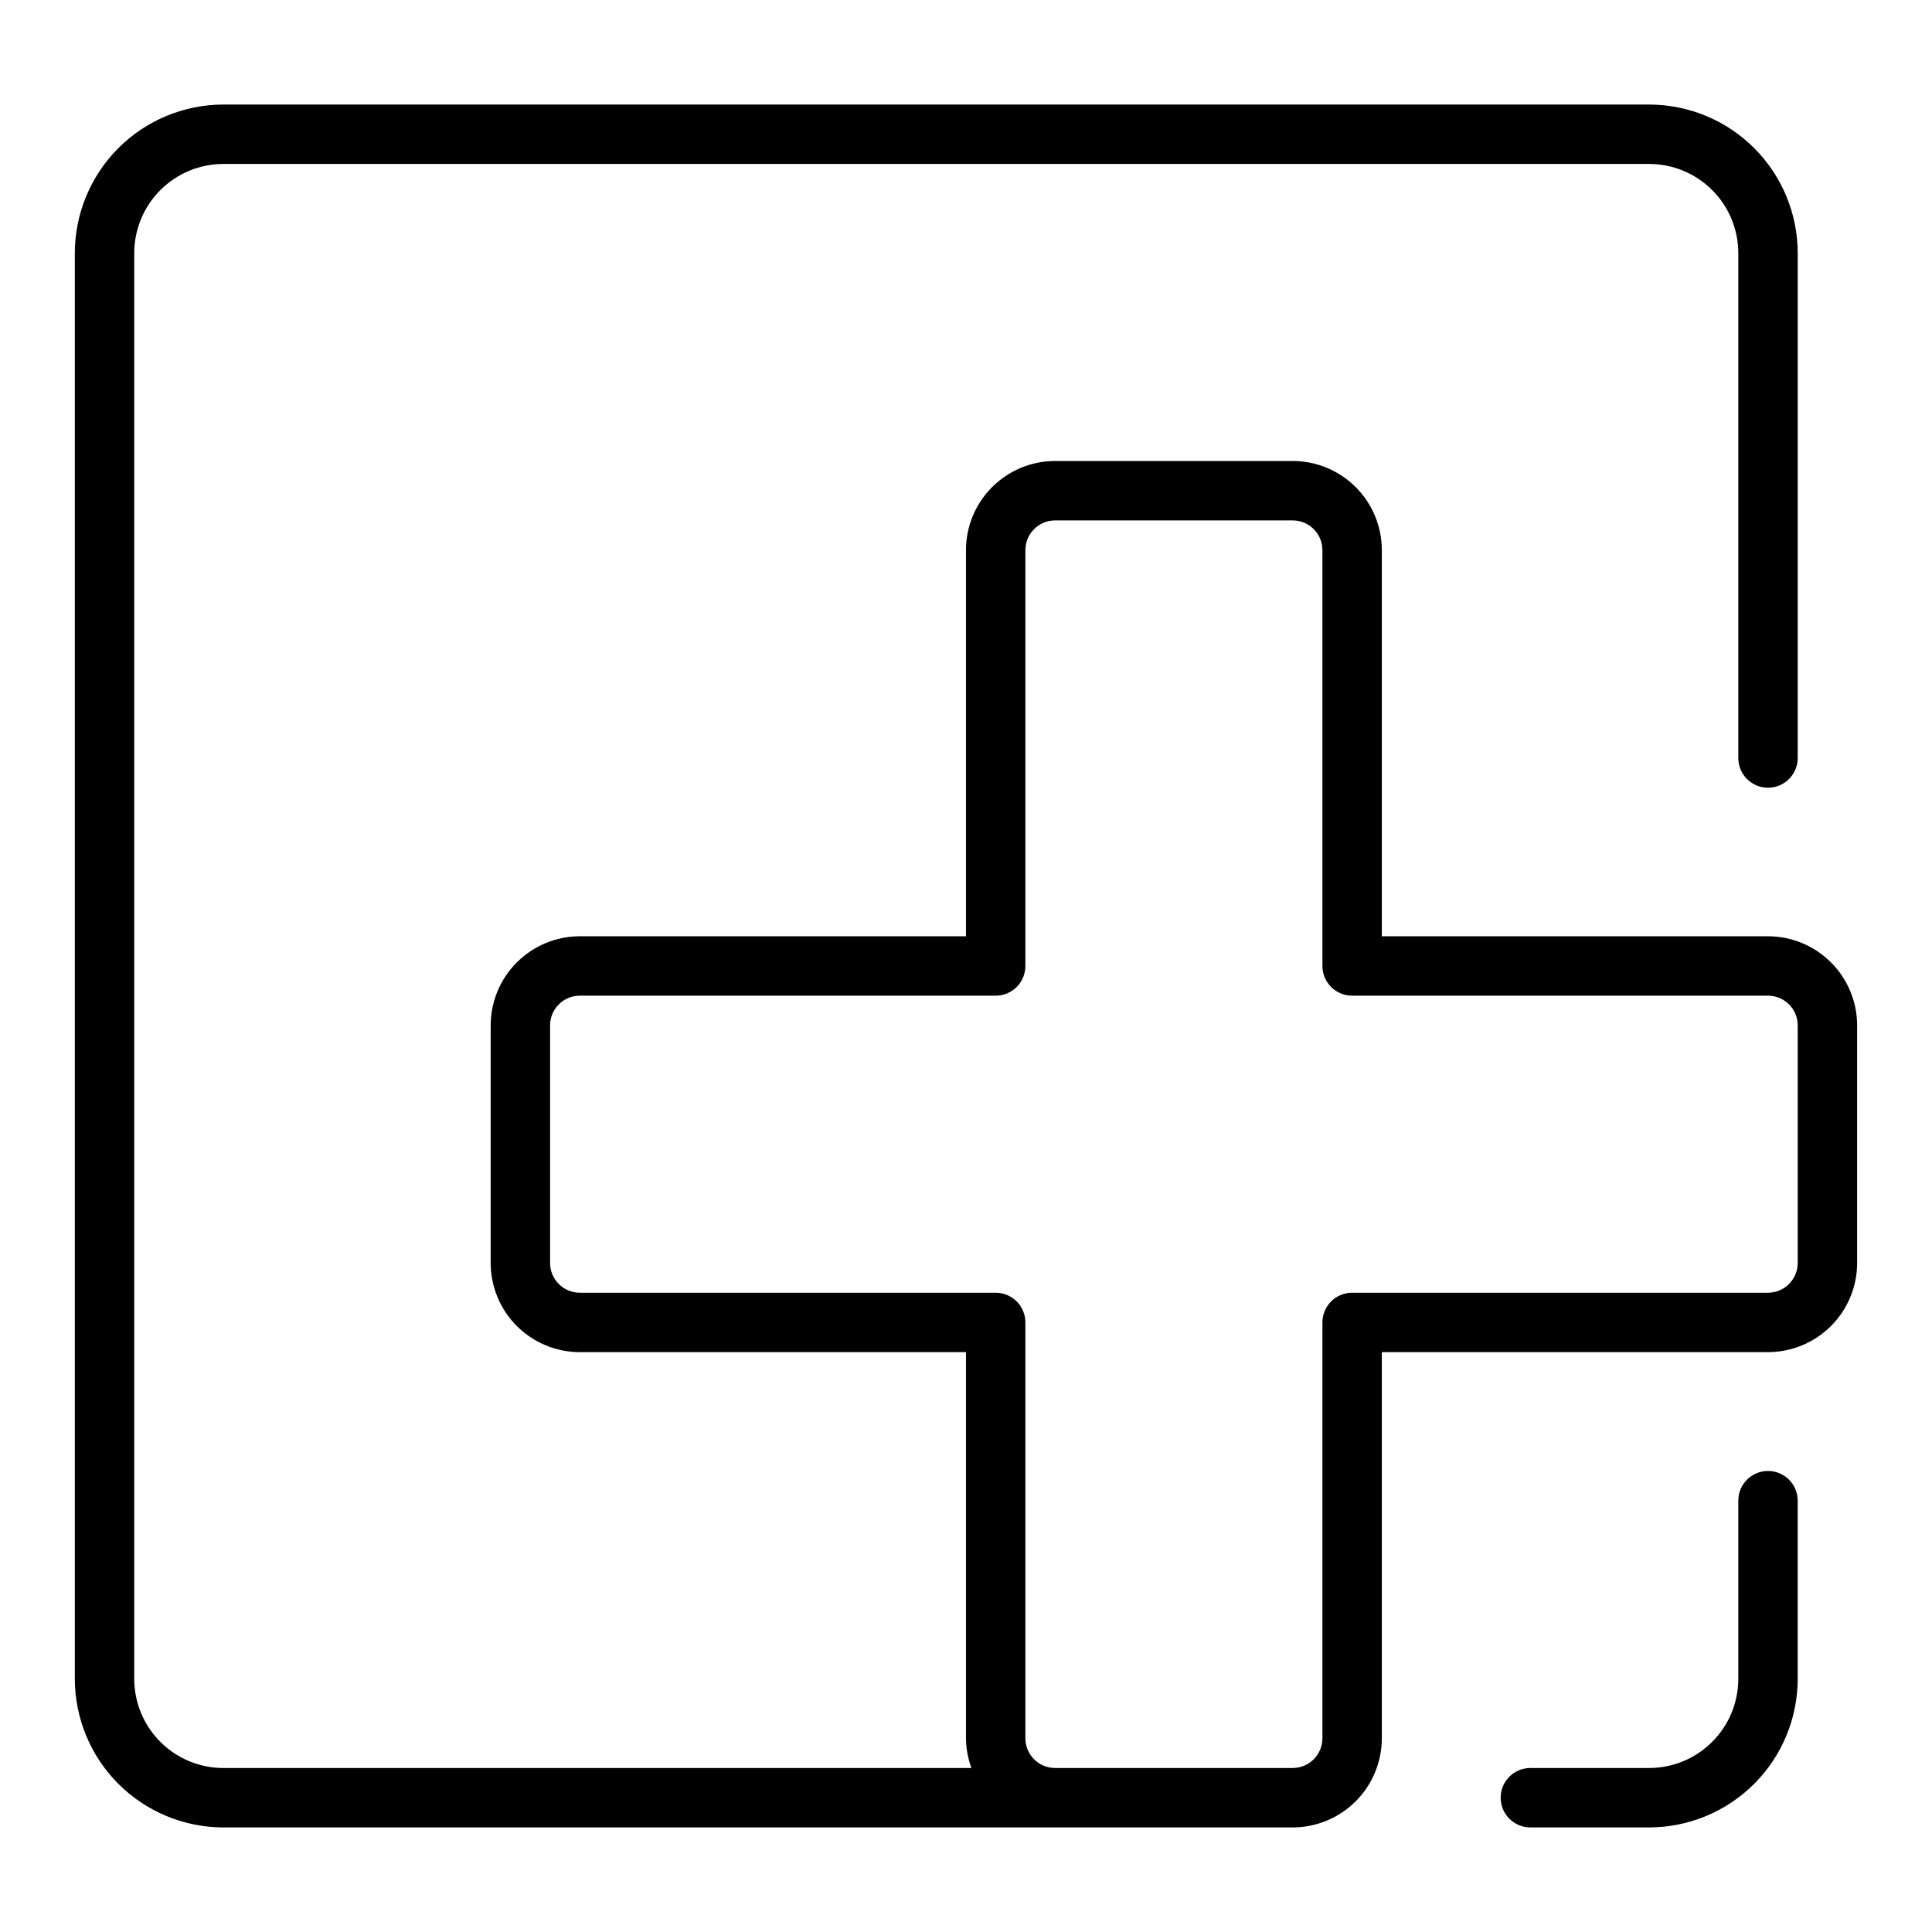
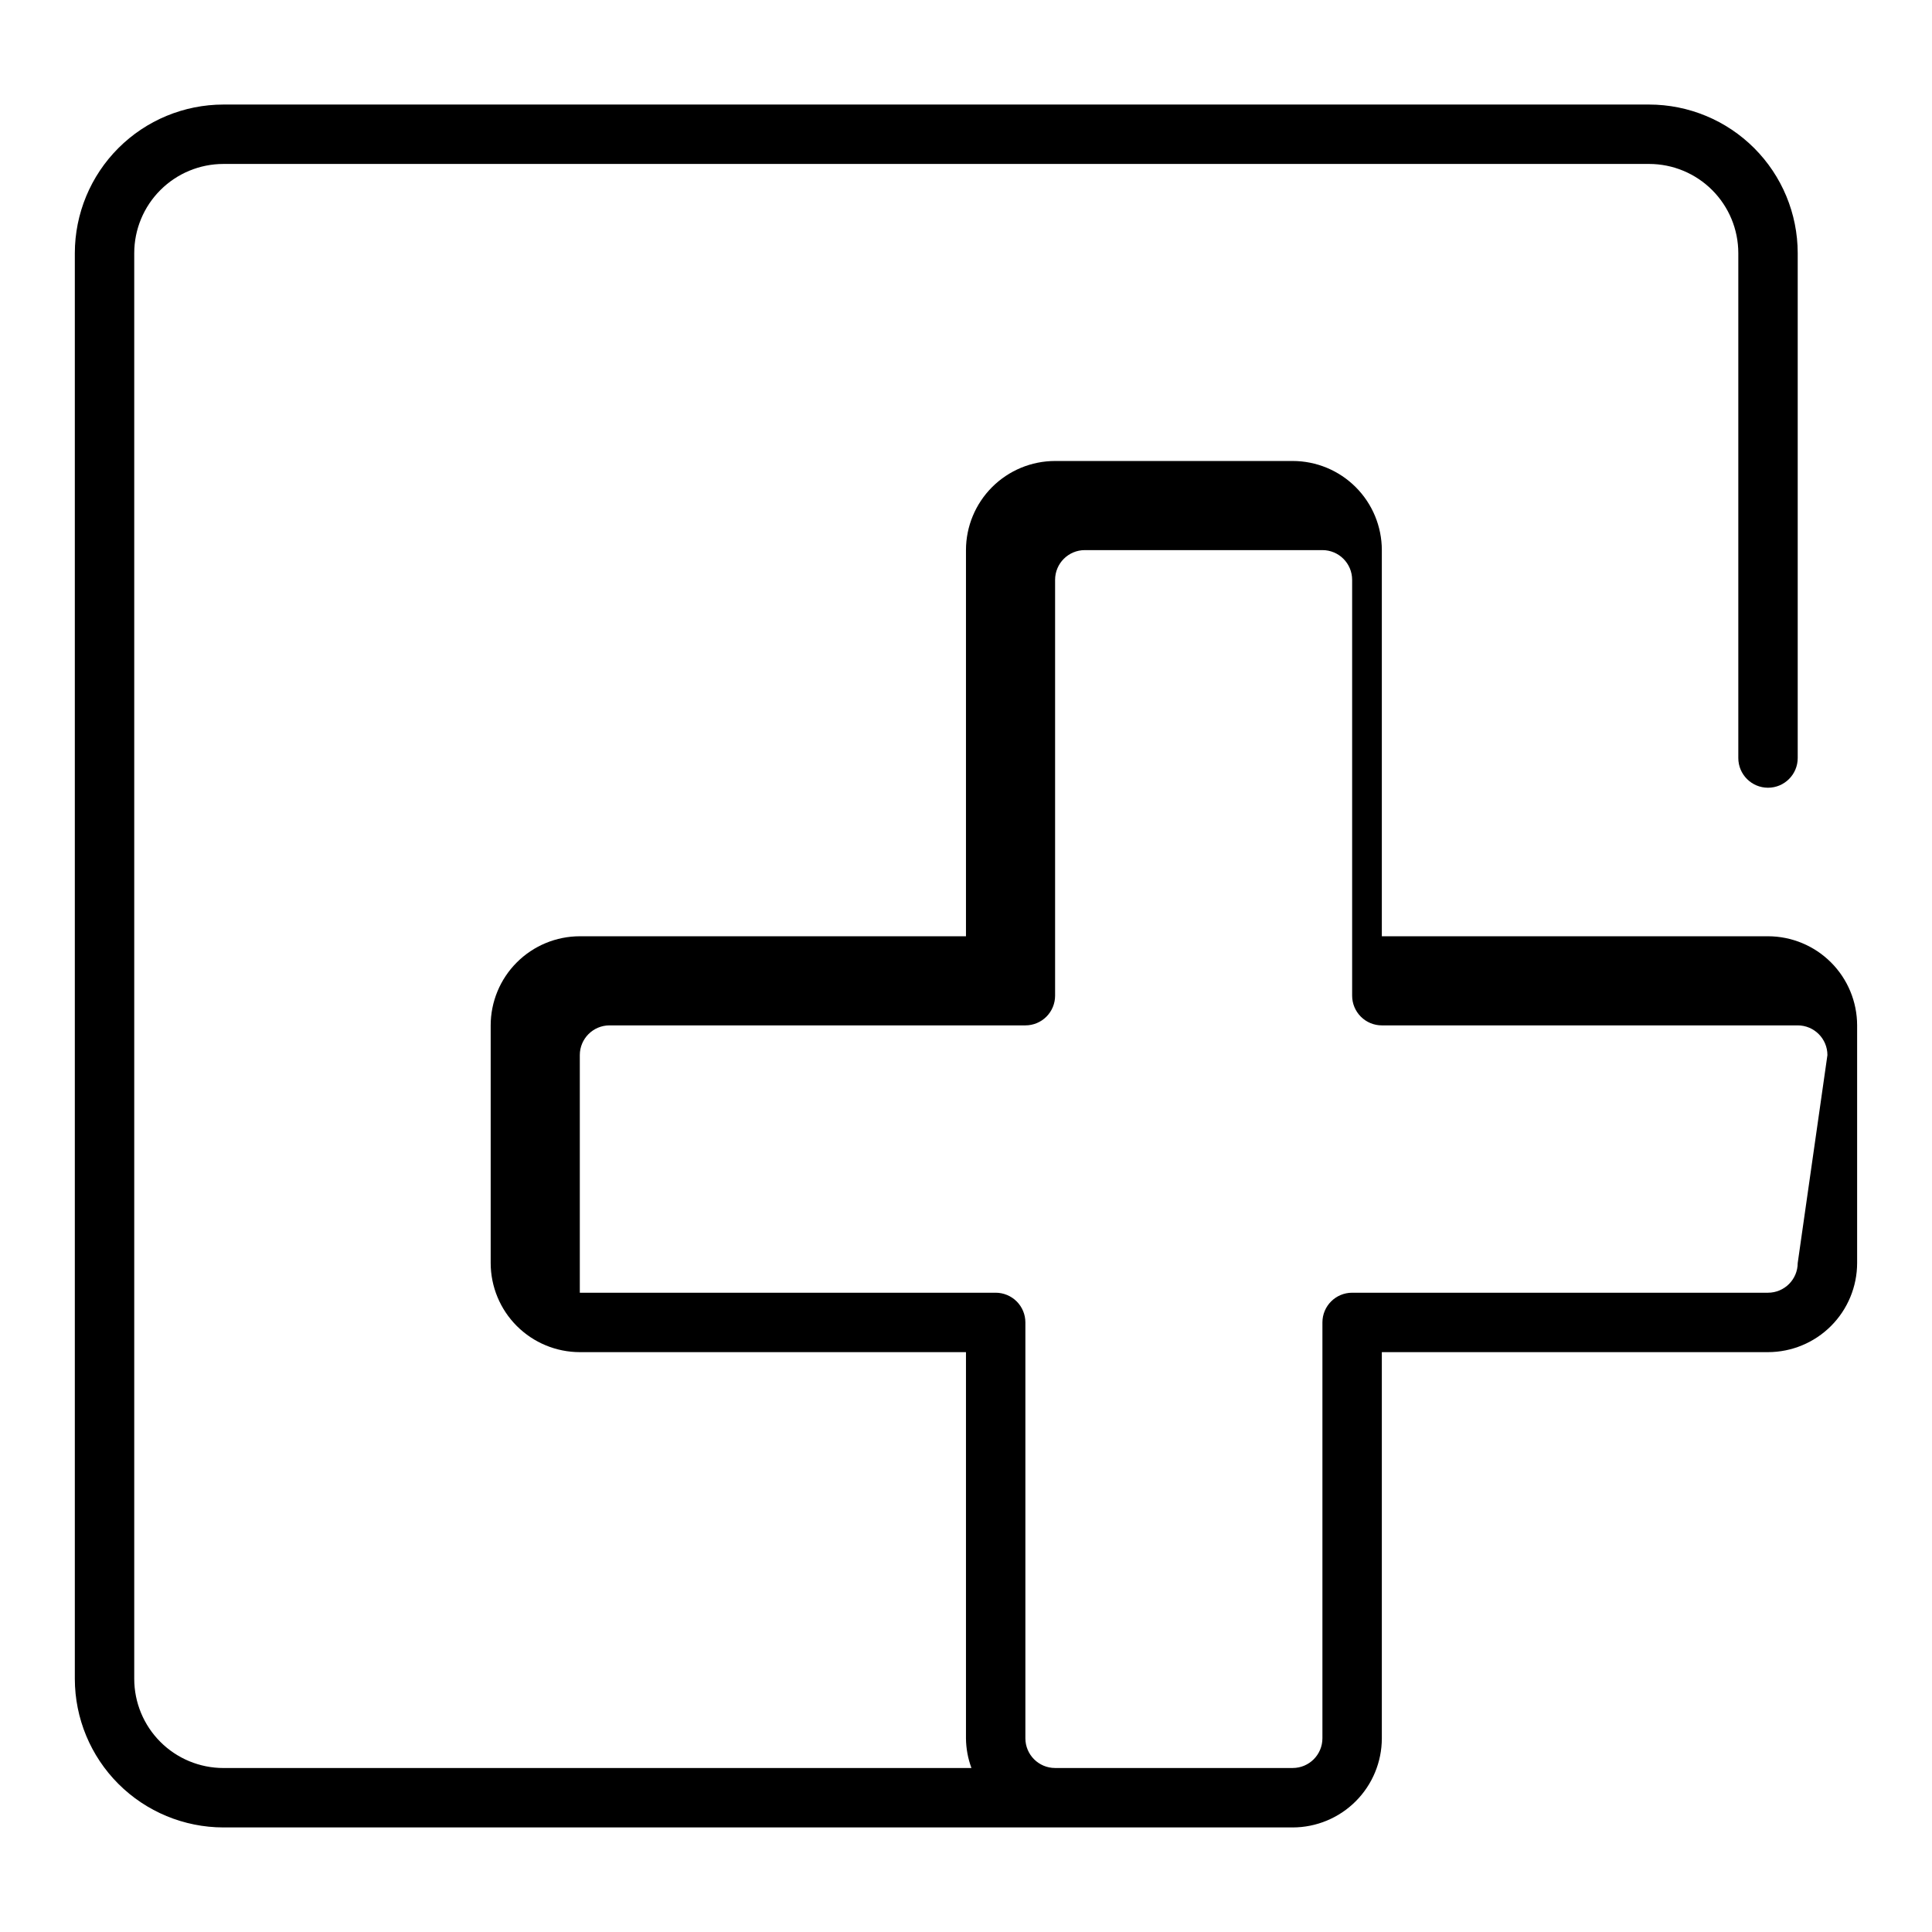
<svg xmlns="http://www.w3.org/2000/svg" fill="#000000" width="800px" height="800px" version="1.1" viewBox="144 144 512 512">
  <g>
-     <path d="m612.54 392.12h-102.34v-102.34c-0.008-6.262-2.496-12.262-6.926-16.691-4.426-4.426-10.43-6.918-16.691-6.922h-62.977c-6.262 0.004-12.262 2.496-16.691 6.922-4.426 4.43-6.918 10.43-6.922 16.691v102.34h-102.34c-6.262 0.008-12.266 2.5-16.691 6.926-4.43 4.426-6.918 10.43-6.926 16.691v62.977c0.008 6.262 2.496 12.266 6.926 16.691 4.426 4.426 10.43 6.918 16.691 6.926h102.34v102.34c0.023 2.688 0.516 5.352 1.449 7.871h-198.25c-6.262-0.008-12.266-2.496-16.691-6.926-4.43-4.426-6.918-10.43-6.926-16.691v-377.86c0.008-6.262 2.496-12.266 6.926-16.691 4.426-4.43 10.43-6.918 16.691-6.926h377.86c6.262 0.008 12.266 2.496 16.691 6.926 4.43 4.426 6.918 10.43 6.926 16.691v133.82c0 4.348 3.523 7.871 7.871 7.871 4.348 0 7.871-3.523 7.871-7.871v-133.82c-0.012-10.438-4.16-20.441-11.539-27.82s-17.383-11.527-27.82-11.539h-377.86c-10.438 0.012-20.441 4.16-27.82 11.539s-11.527 17.383-11.543 27.82v377.86c0.016 10.438 4.164 20.441 11.543 27.82s17.383 11.527 27.82 11.543h283.39c6.262-0.008 12.266-2.5 16.691-6.926 4.43-4.43 6.918-10.43 6.926-16.691v-102.34h102.34c6.262-0.008 12.266-2.5 16.691-6.926 4.426-4.426 6.918-10.43 6.926-16.691v-62.977c-0.008-6.262-2.5-12.266-6.926-16.691s-10.43-6.918-16.691-6.926zm7.871 86.594c-0.004 4.348-3.523 7.867-7.871 7.871h-110.21c-4.348 0-7.875 3.523-7.875 7.871v110.21c-0.004 4.344-3.523 7.867-7.871 7.871h-62.977c-4.344-0.004-7.867-3.527-7.871-7.871v-110.21c0-2.086-0.828-4.09-2.305-5.566-1.477-1.473-3.481-2.305-5.566-2.305h-110.21c-4.348-0.004-7.871-3.523-7.875-7.871v-62.977c0.004-4.344 3.527-7.867 7.875-7.871h110.21c2.086 0 4.09-0.828 5.566-2.305 1.477-1.477 2.305-3.481 2.305-5.566v-110.21c0.004-4.344 3.527-7.867 7.871-7.871h62.977c4.348 0.004 7.867 3.527 7.871 7.871v110.21c0 2.086 0.832 4.09 2.309 5.566 1.477 1.477 3.477 2.305 5.566 2.305h110.21c4.348 0.004 7.867 3.527 7.871 7.871z" />
-     <path d="m612.54 533.82c-4.348 0-7.871 3.523-7.871 7.871v47.23c-0.008 6.262-2.496 12.266-6.926 16.691-4.426 4.43-10.43 6.918-16.691 6.926h-31.488c-4.348 0-7.871 3.523-7.871 7.871 0 4.348 3.523 7.875 7.871 7.875h31.488c10.438-0.016 20.441-4.164 27.82-11.543s11.527-17.383 11.539-27.82v-47.23c0-2.09-0.828-4.09-2.305-5.566-1.477-1.477-3.477-2.305-5.566-2.305z" />
+     <path d="m612.54 392.12h-102.34v-102.34c-0.008-6.262-2.496-12.262-6.926-16.691-4.426-4.426-10.43-6.918-16.691-6.922h-62.977c-6.262 0.004-12.262 2.496-16.691 6.922-4.426 4.43-6.918 10.43-6.922 16.691v102.34h-102.34c-6.262 0.008-12.266 2.5-16.691 6.926-4.43 4.426-6.918 10.43-6.926 16.691v62.977c0.008 6.262 2.496 12.266 6.926 16.691 4.426 4.426 10.43 6.918 16.691 6.926h102.34v102.34c0.023 2.688 0.516 5.352 1.449 7.871h-198.25c-6.262-0.008-12.266-2.496-16.691-6.926-4.43-4.426-6.918-10.43-6.926-16.691v-377.86c0.008-6.262 2.496-12.266 6.926-16.691 4.426-4.43 10.43-6.918 16.691-6.926h377.86c6.262 0.008 12.266 2.496 16.691 6.926 4.43 4.426 6.918 10.43 6.926 16.691v133.82c0 4.348 3.523 7.871 7.871 7.871 4.348 0 7.871-3.523 7.871-7.871v-133.82c-0.012-10.438-4.16-20.441-11.539-27.82s-17.383-11.527-27.82-11.539h-377.86c-10.438 0.012-20.441 4.16-27.82 11.539s-11.527 17.383-11.543 27.82v377.86c0.016 10.438 4.164 20.441 11.543 27.82s17.383 11.527 27.82 11.543h283.39c6.262-0.008 12.266-2.5 16.691-6.926 4.43-4.43 6.918-10.43 6.926-16.691v-102.34h102.34c6.262-0.008 12.266-2.5 16.691-6.926 4.426-4.426 6.918-10.43 6.926-16.691v-62.977c-0.008-6.262-2.5-12.266-6.926-16.691s-10.43-6.918-16.691-6.926zm7.871 86.594c-0.004 4.348-3.523 7.867-7.871 7.871h-110.21c-4.348 0-7.875 3.523-7.875 7.871v110.21c-0.004 4.344-3.523 7.867-7.871 7.871h-62.977c-4.344-0.004-7.867-3.527-7.871-7.871v-110.21c0-2.086-0.828-4.09-2.305-5.566-1.477-1.473-3.481-2.305-5.566-2.305h-110.21v-62.977c0.004-4.344 3.527-7.867 7.875-7.871h110.21c2.086 0 4.09-0.828 5.566-2.305 1.477-1.477 2.305-3.481 2.305-5.566v-110.21c0.004-4.344 3.527-7.867 7.871-7.871h62.977c4.348 0.004 7.867 3.527 7.871 7.871v110.21c0 2.086 0.832 4.09 2.309 5.566 1.477 1.477 3.477 2.305 5.566 2.305h110.21c4.348 0.004 7.867 3.527 7.871 7.871z" />
  </g>
</svg>